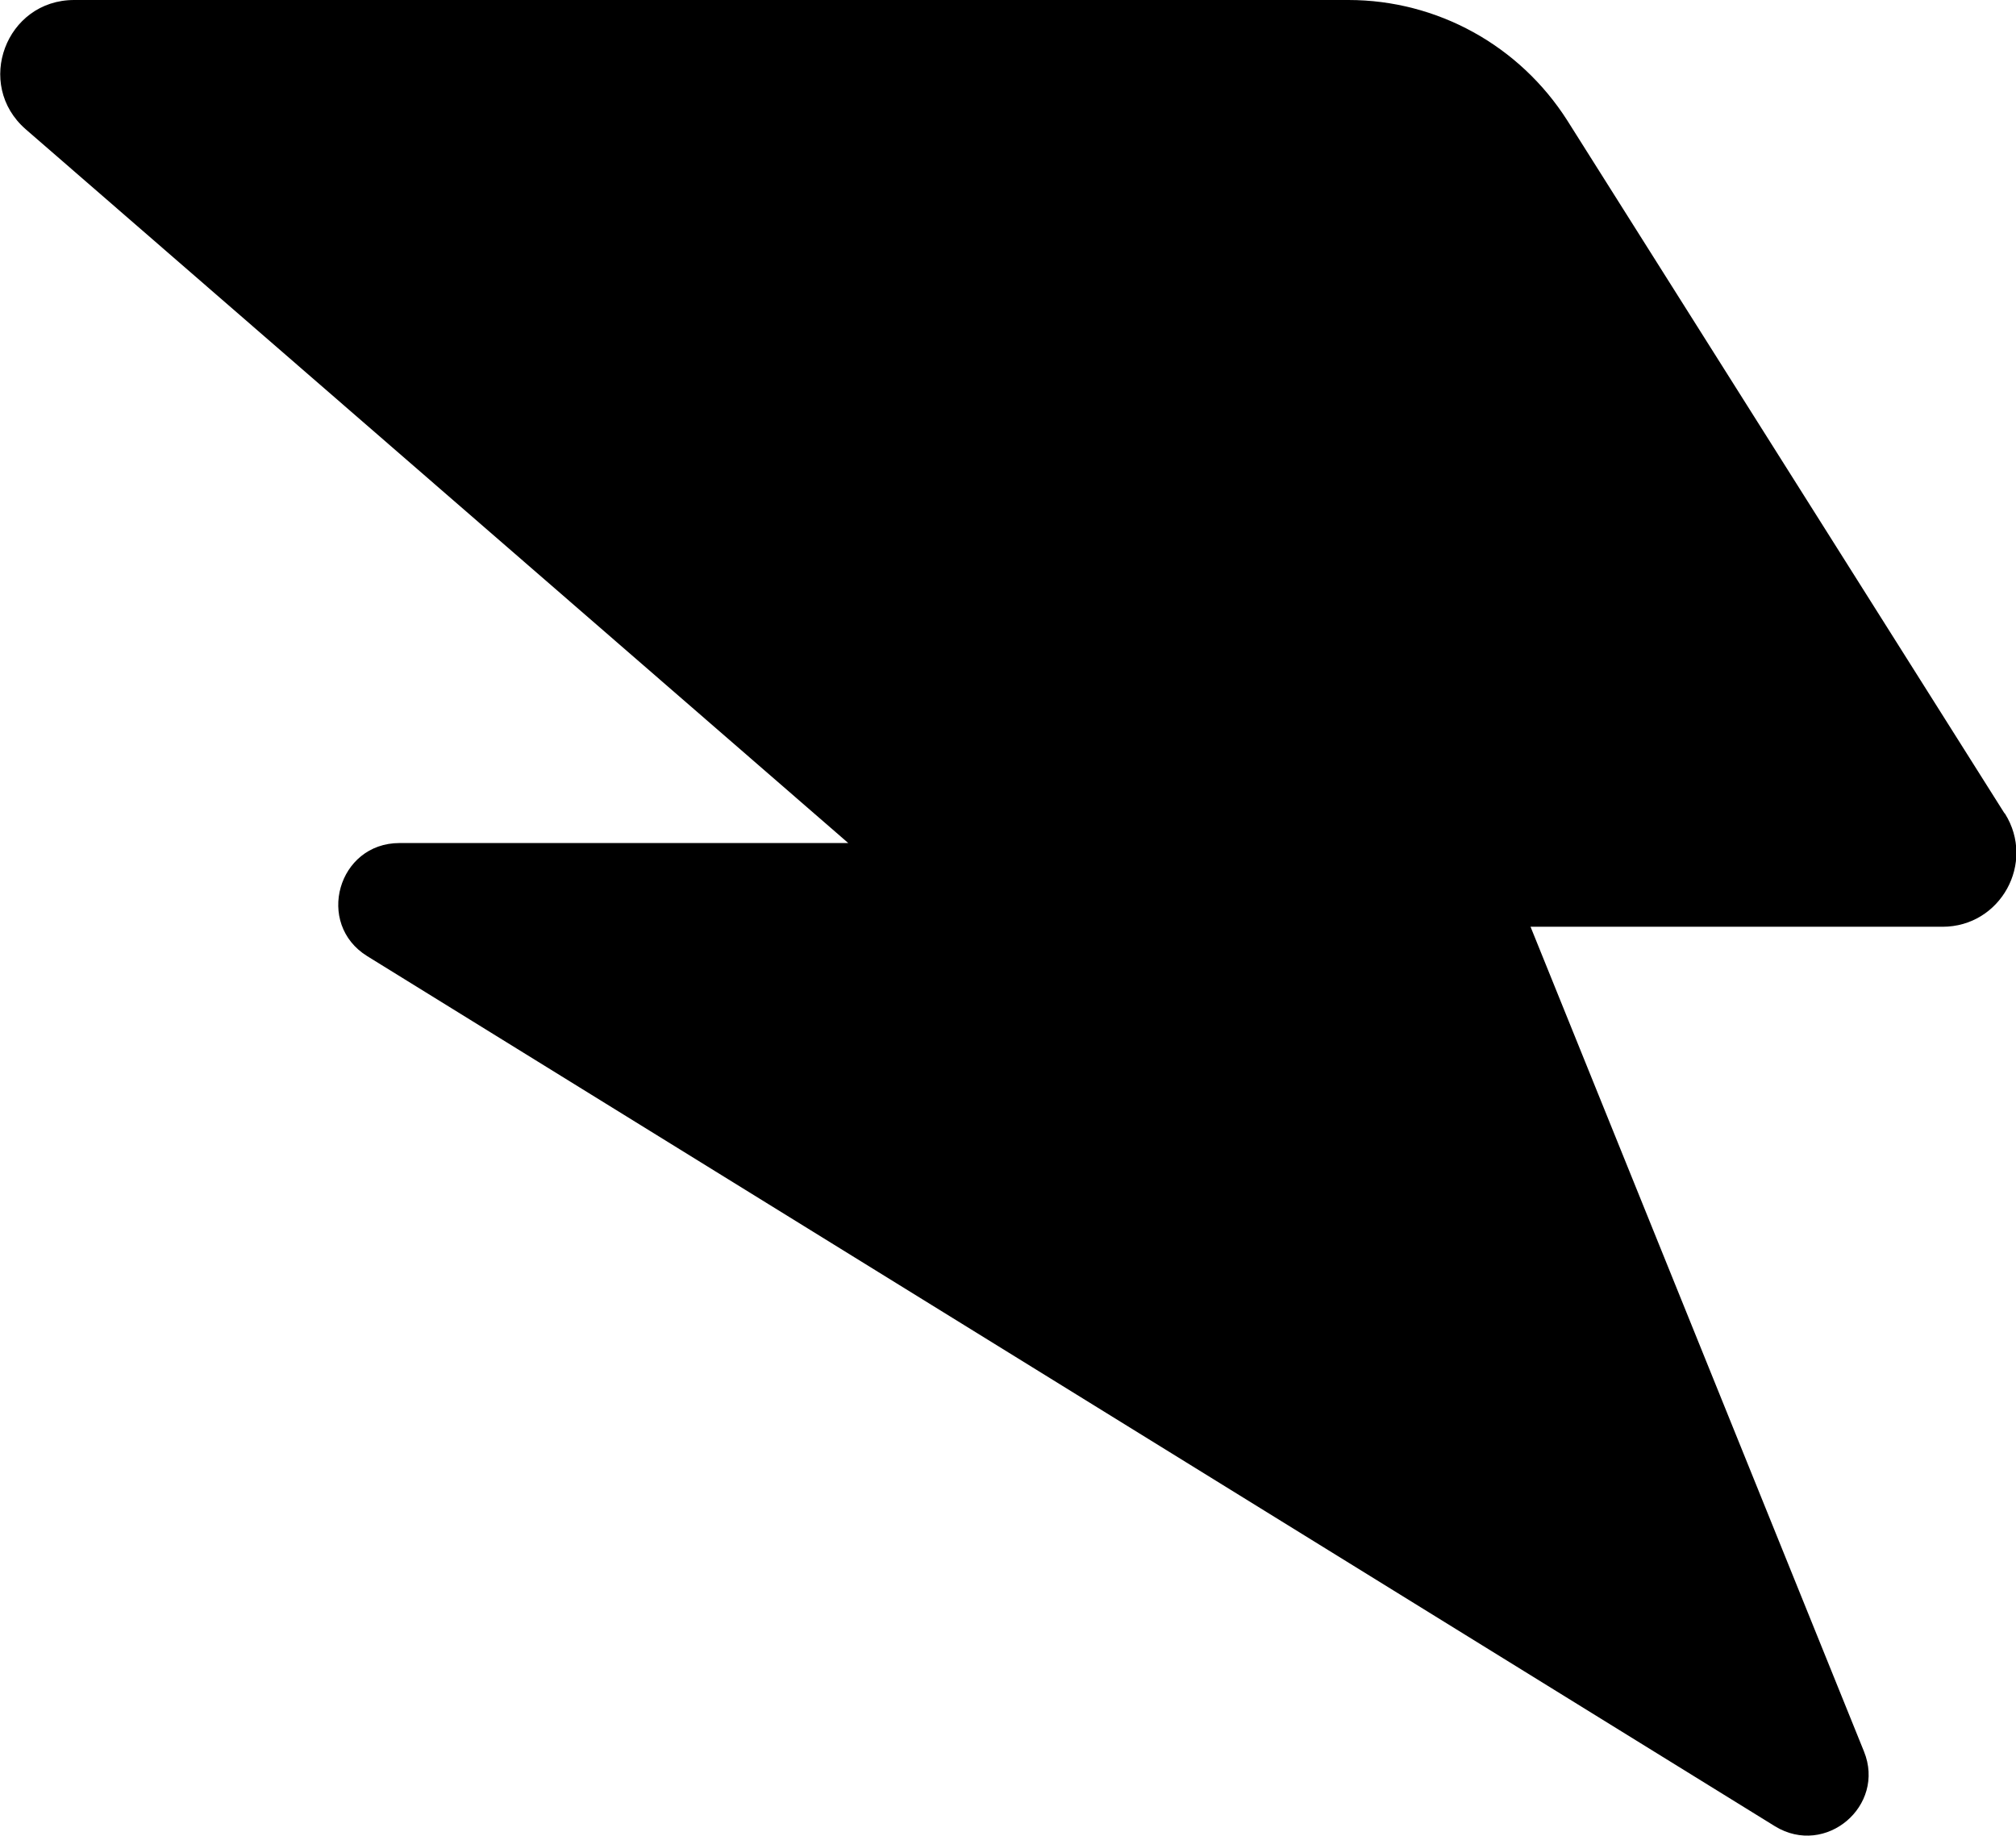
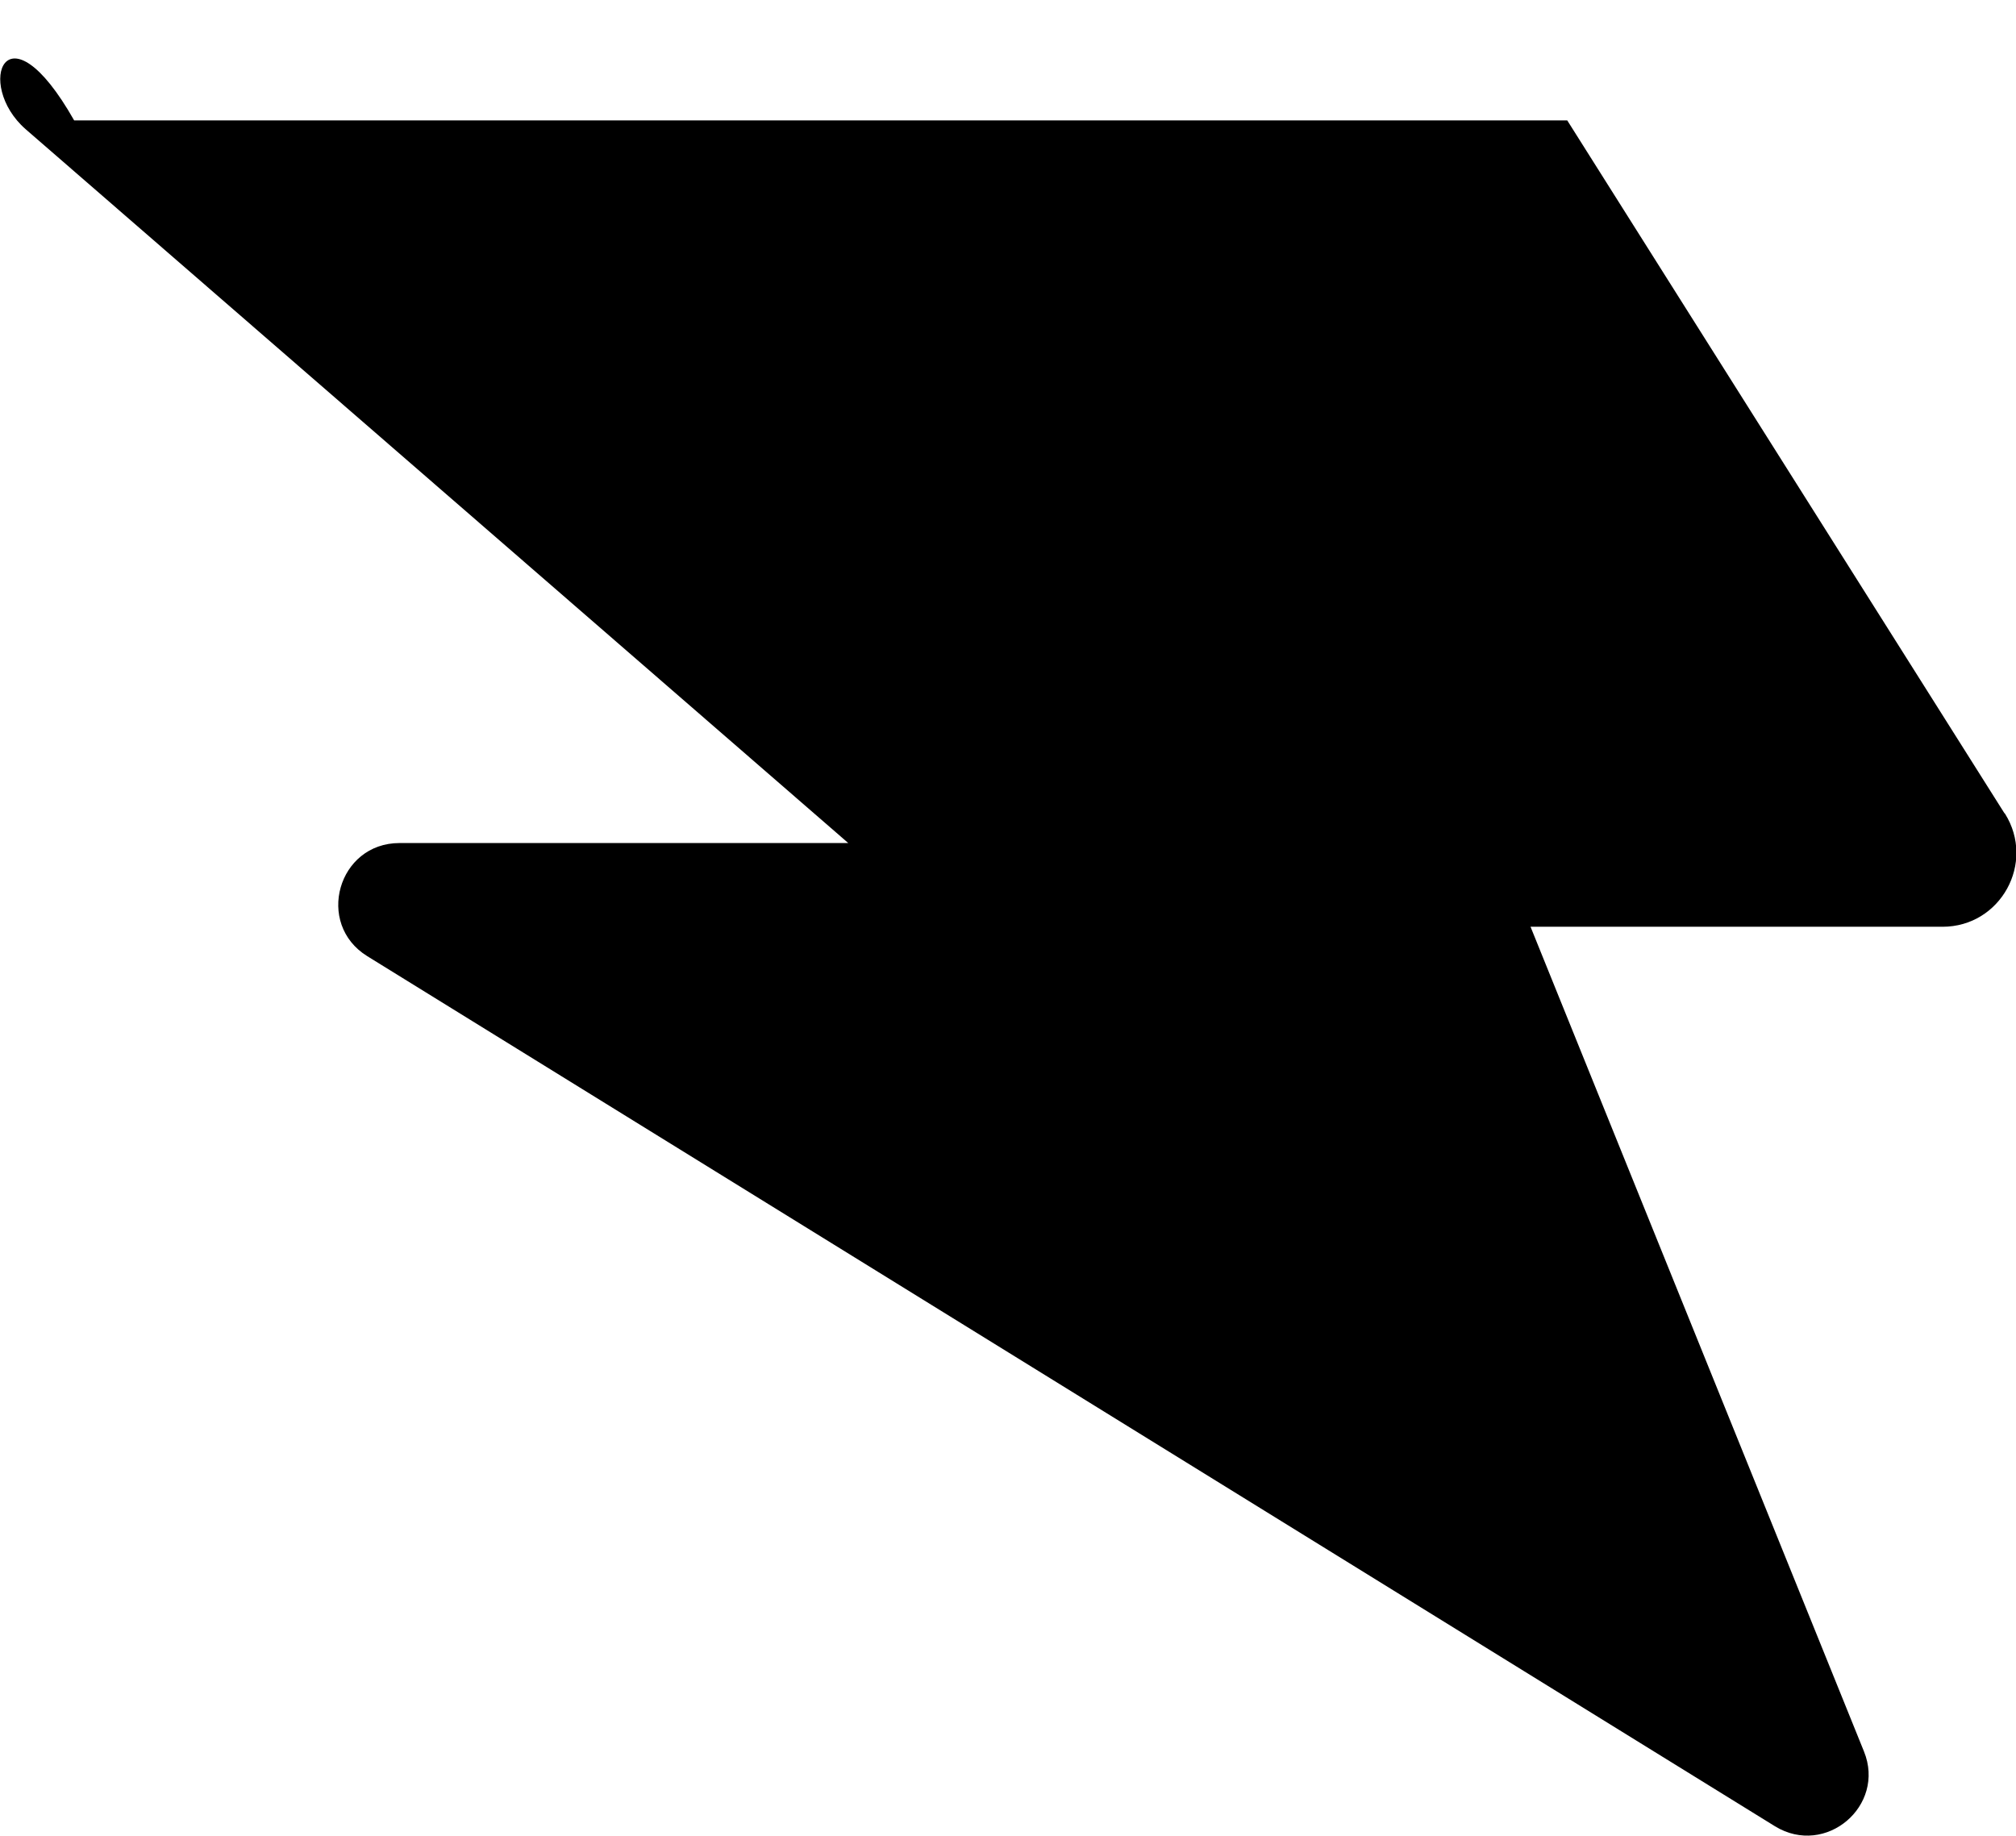
<svg xmlns="http://www.w3.org/2000/svg" id="a" viewBox="0 0 27.45 25">
-   <path d="M27.29,11.07L21.34,1.64c-.65-1.02-1.77-1.64-2.98-1.64H1.01C.08,0-.35,1.15,.35,1.76L11.55,11.48H5.44c-.84,0-1.15,1.1-.44,1.54l19.17,11.85c.69,.42,1.51-.28,1.21-1.02l-4.54-11.23h5.61c.79,0,1.27-.87,.85-1.54Z" />
+   <path d="M27.29,11.07L21.34,1.64H1.01C.08,0-.35,1.15,.35,1.76L11.55,11.48H5.44c-.84,0-1.15,1.1-.44,1.54l19.17,11.85c.69,.42,1.51-.28,1.21-1.02l-4.54-11.23h5.61c.79,0,1.27-.87,.85-1.54Z" />
</svg>